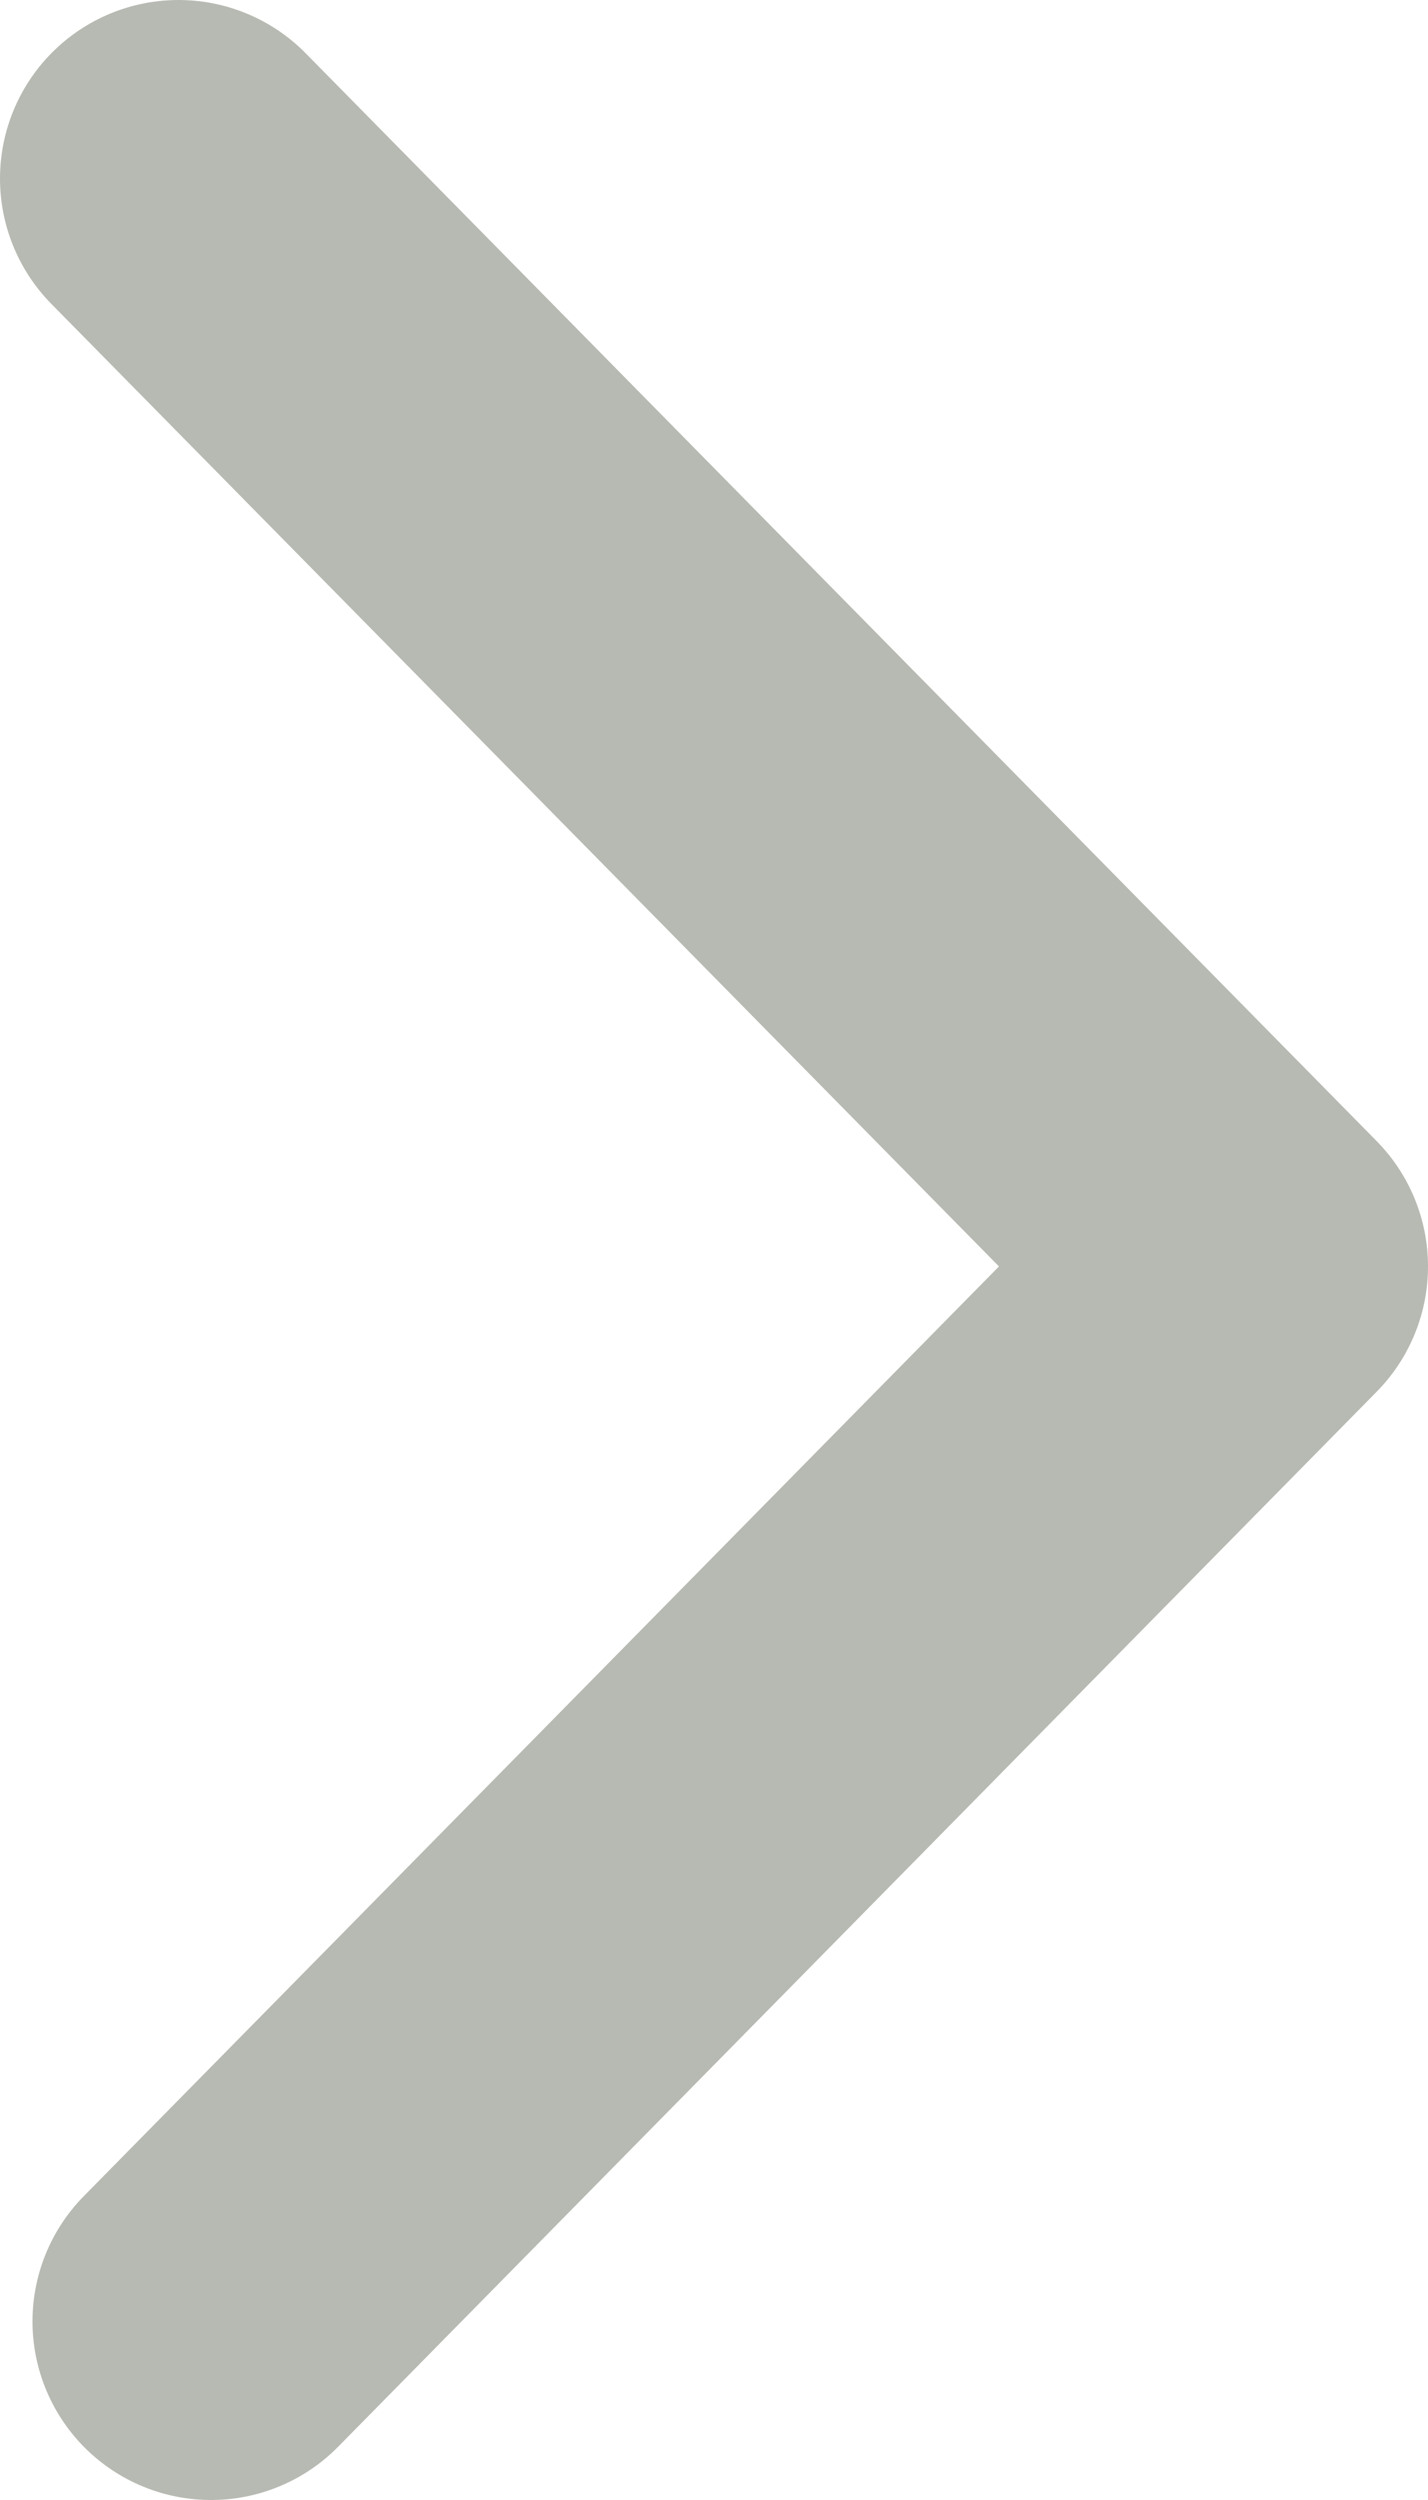
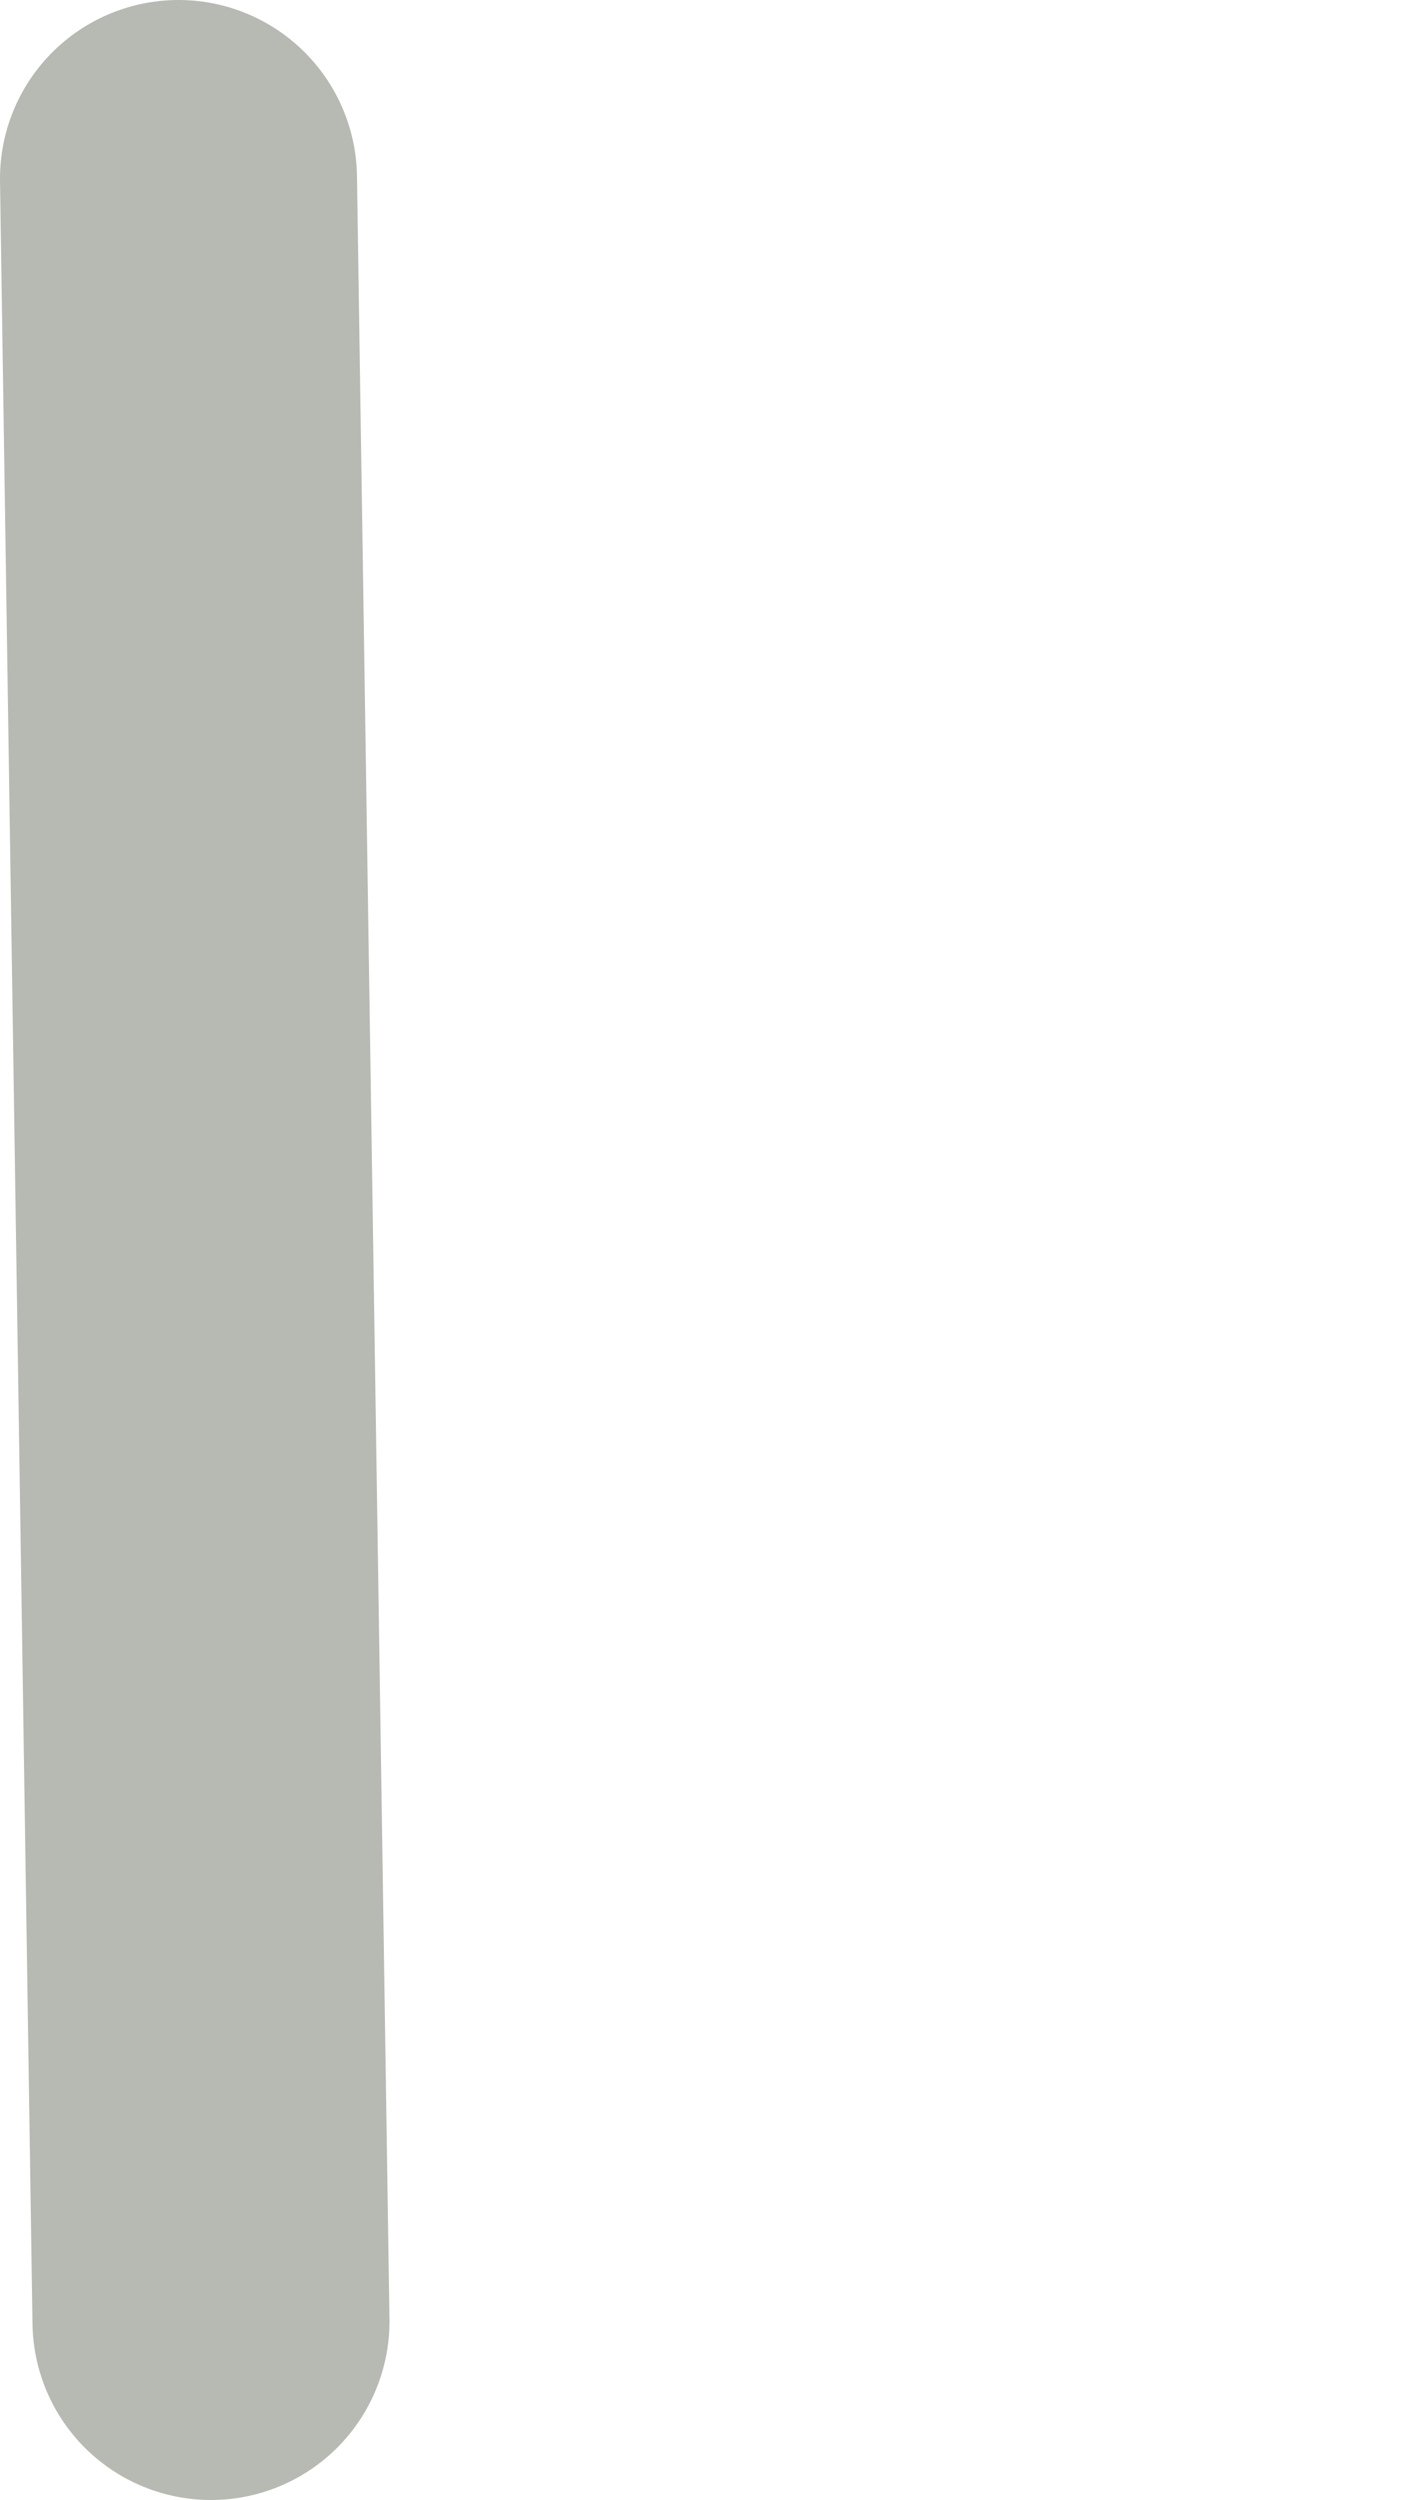
<svg xmlns="http://www.w3.org/2000/svg" width="8" height="14" viewBox="0 0 8 14" fill="none">
-   <path d="M1 1L7 7.092L1.182 13" stroke="#B7BAB2" stroke-width="2" stroke-linecap="round" stroke-linejoin="round" />
+   <path d="M1 1L1.182 13" stroke="#B7BAB2" stroke-width="2" stroke-linecap="round" stroke-linejoin="round" />
</svg>